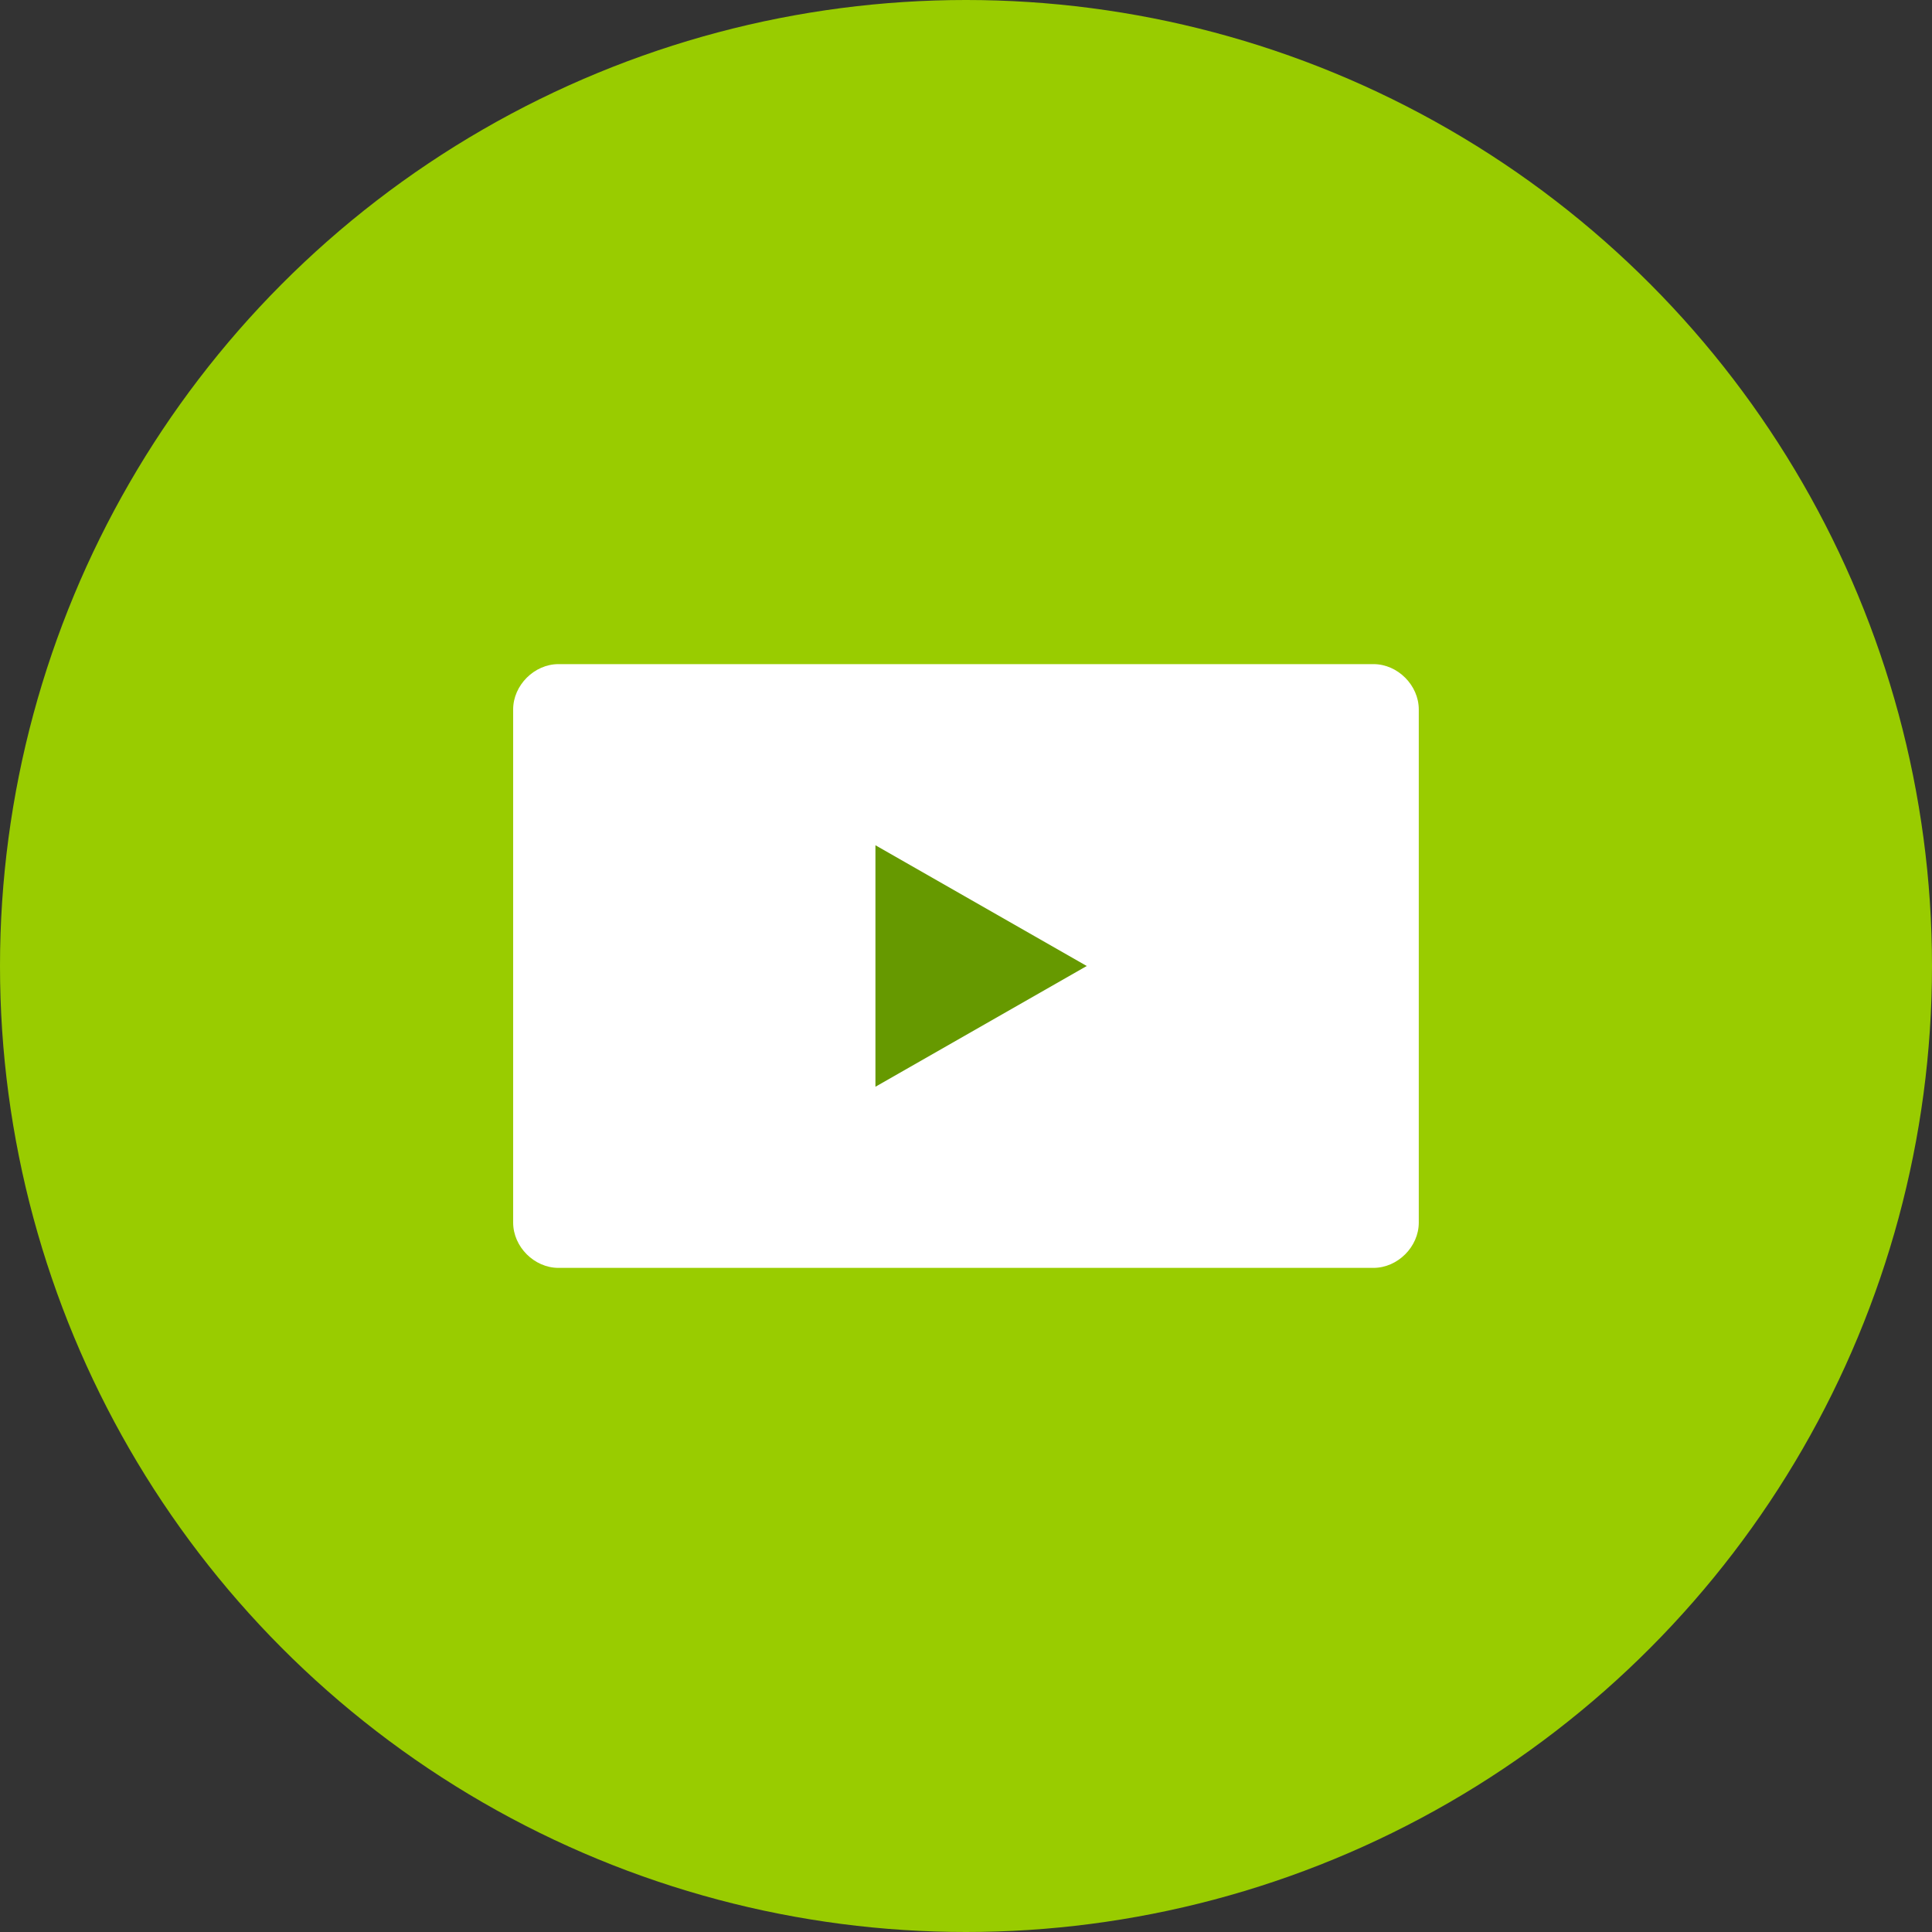
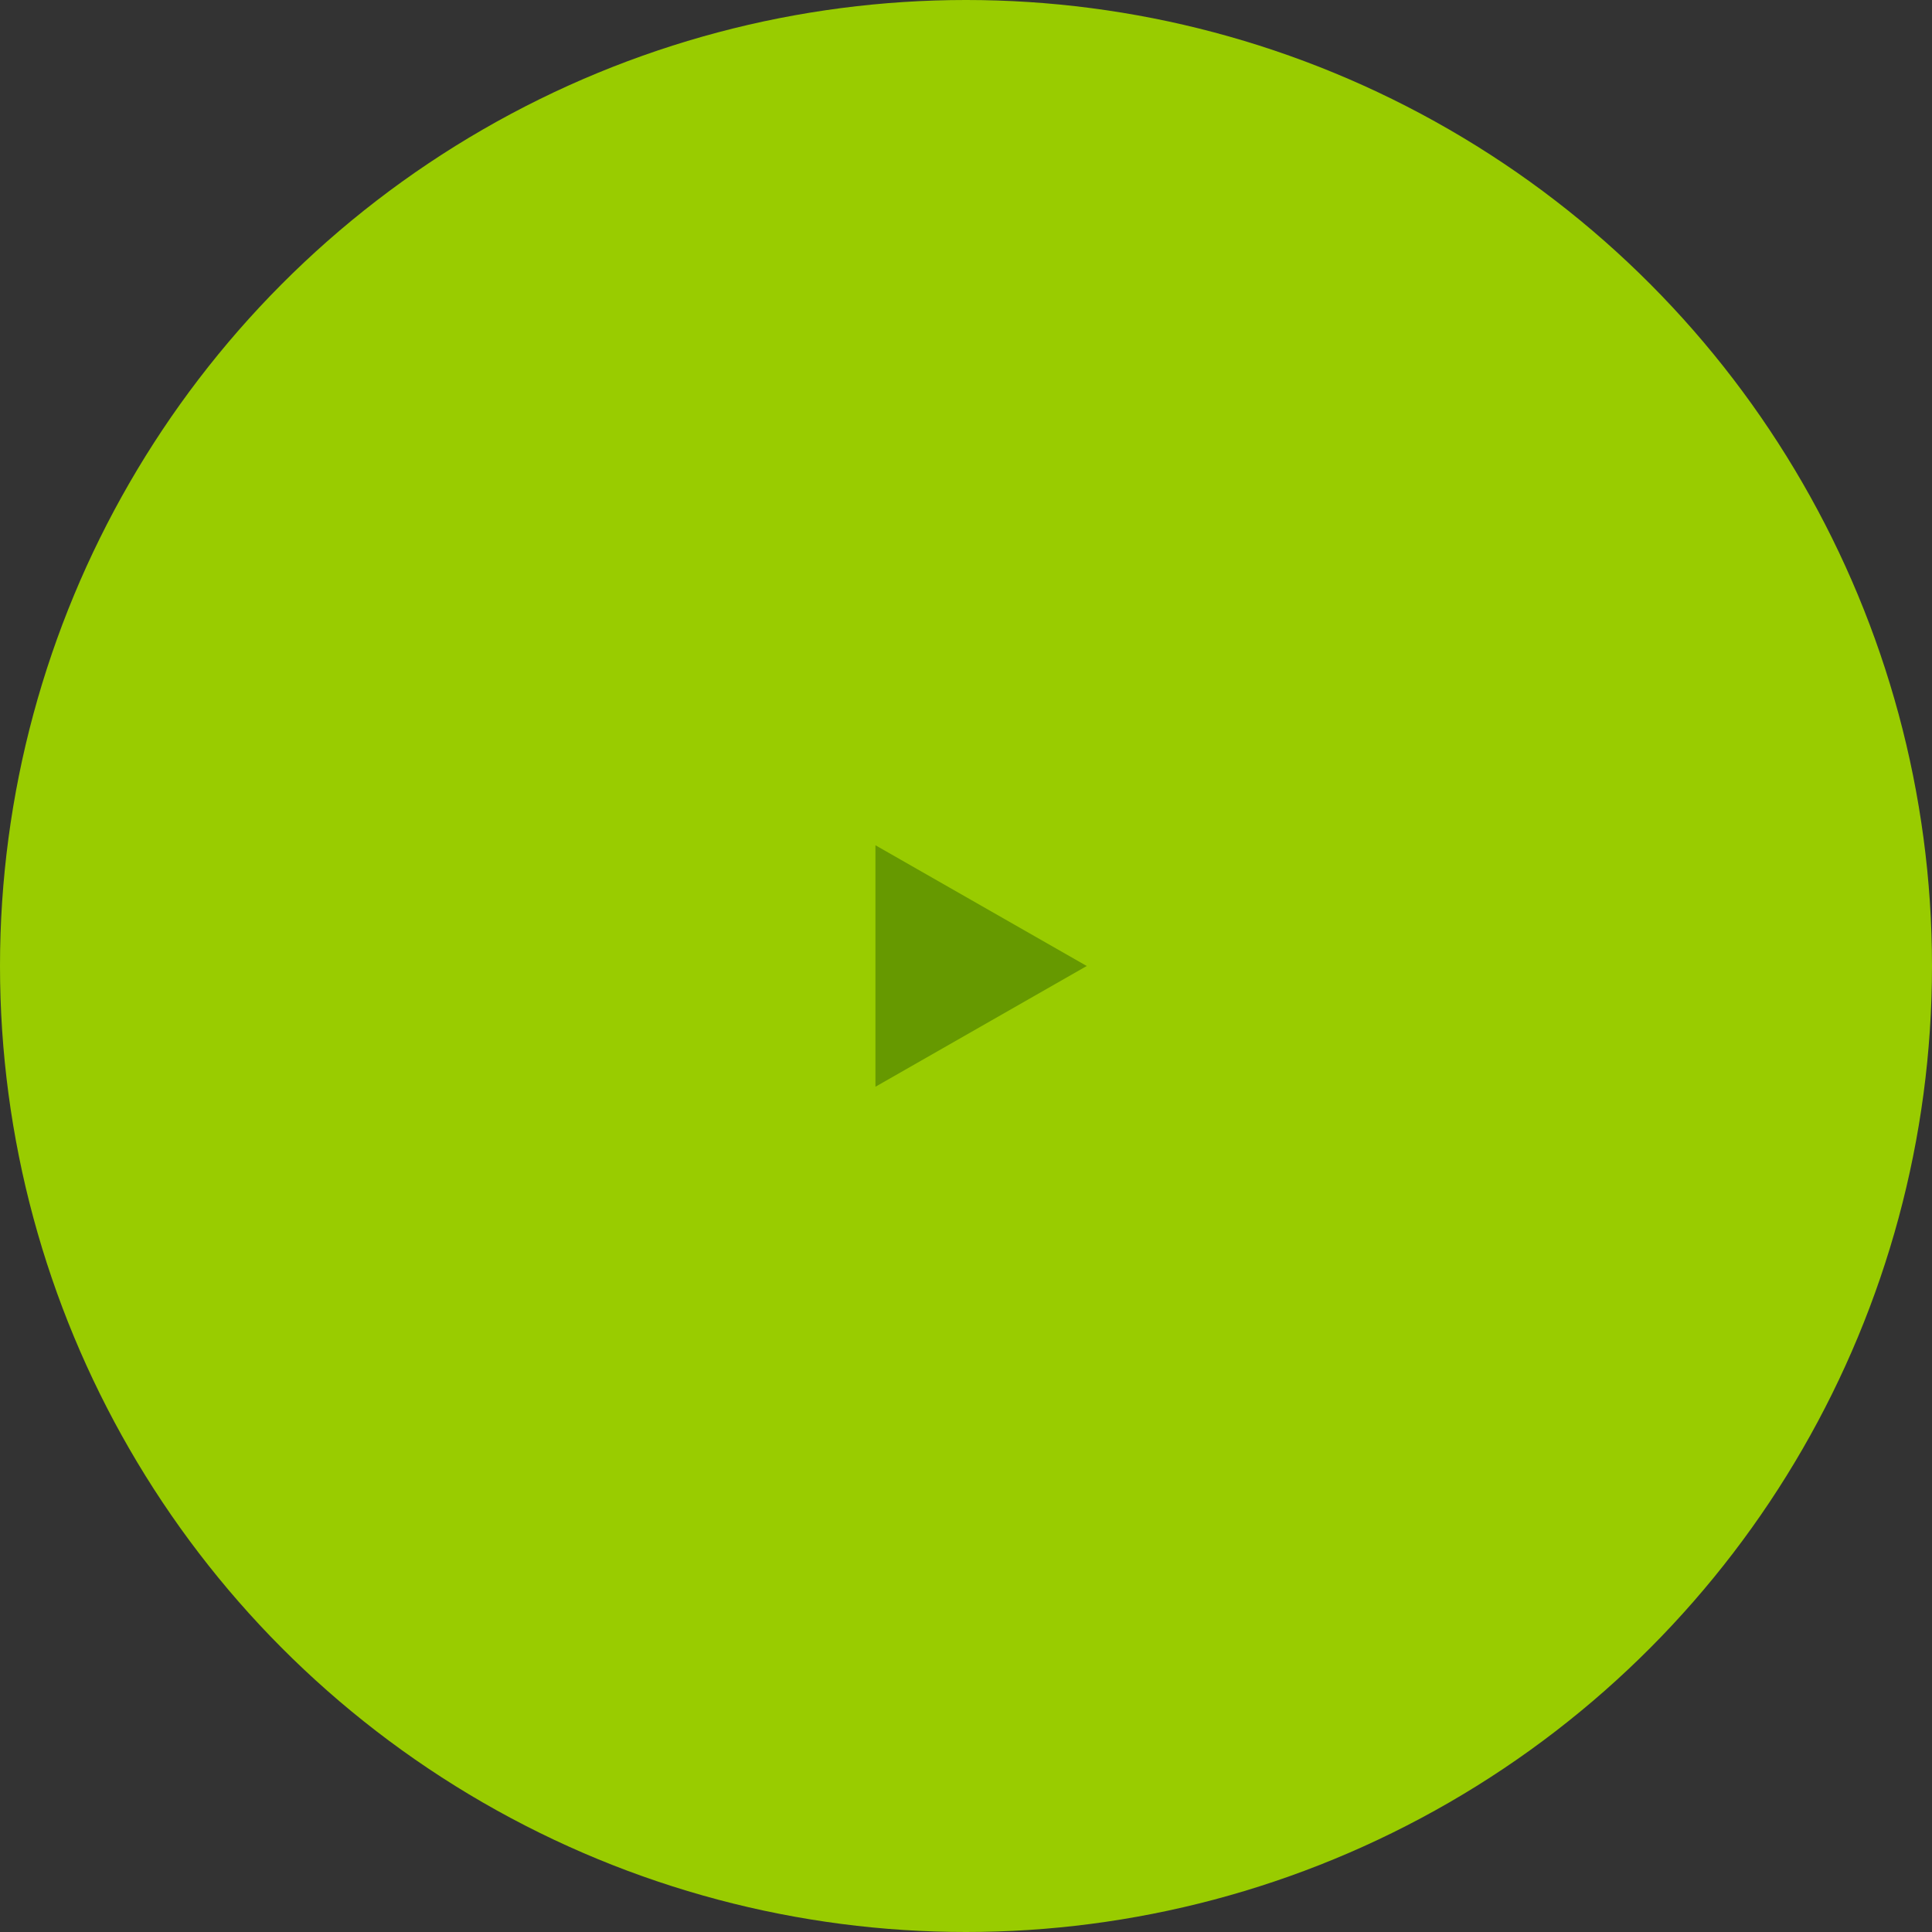
<svg xmlns="http://www.w3.org/2000/svg" width="56" height="56" fill="none">
  <rect width="100%" height="100%" fill="#333333" stroke="none" />
  <circle cx="28" cy="28" r="28" fill="#9C0" />
-   <path fill="#fff" fill-rule="evenodd" d="M39.813 36.75H16.186c-.7 0-1.312-.612-1.312-1.313V20.563c0-.7.613-1.313 1.313-1.313h23.625c.7 0 1.312.613 1.312 1.313v14.875c0 .7-.612 1.312-1.313 1.312Z" clip-rule="evenodd" />
  <path fill="#690" fill-rule="evenodd" d="M25.375 24.5v7L31.5 28l-6.125-3.5Z" clip-rule="evenodd" />
</svg>